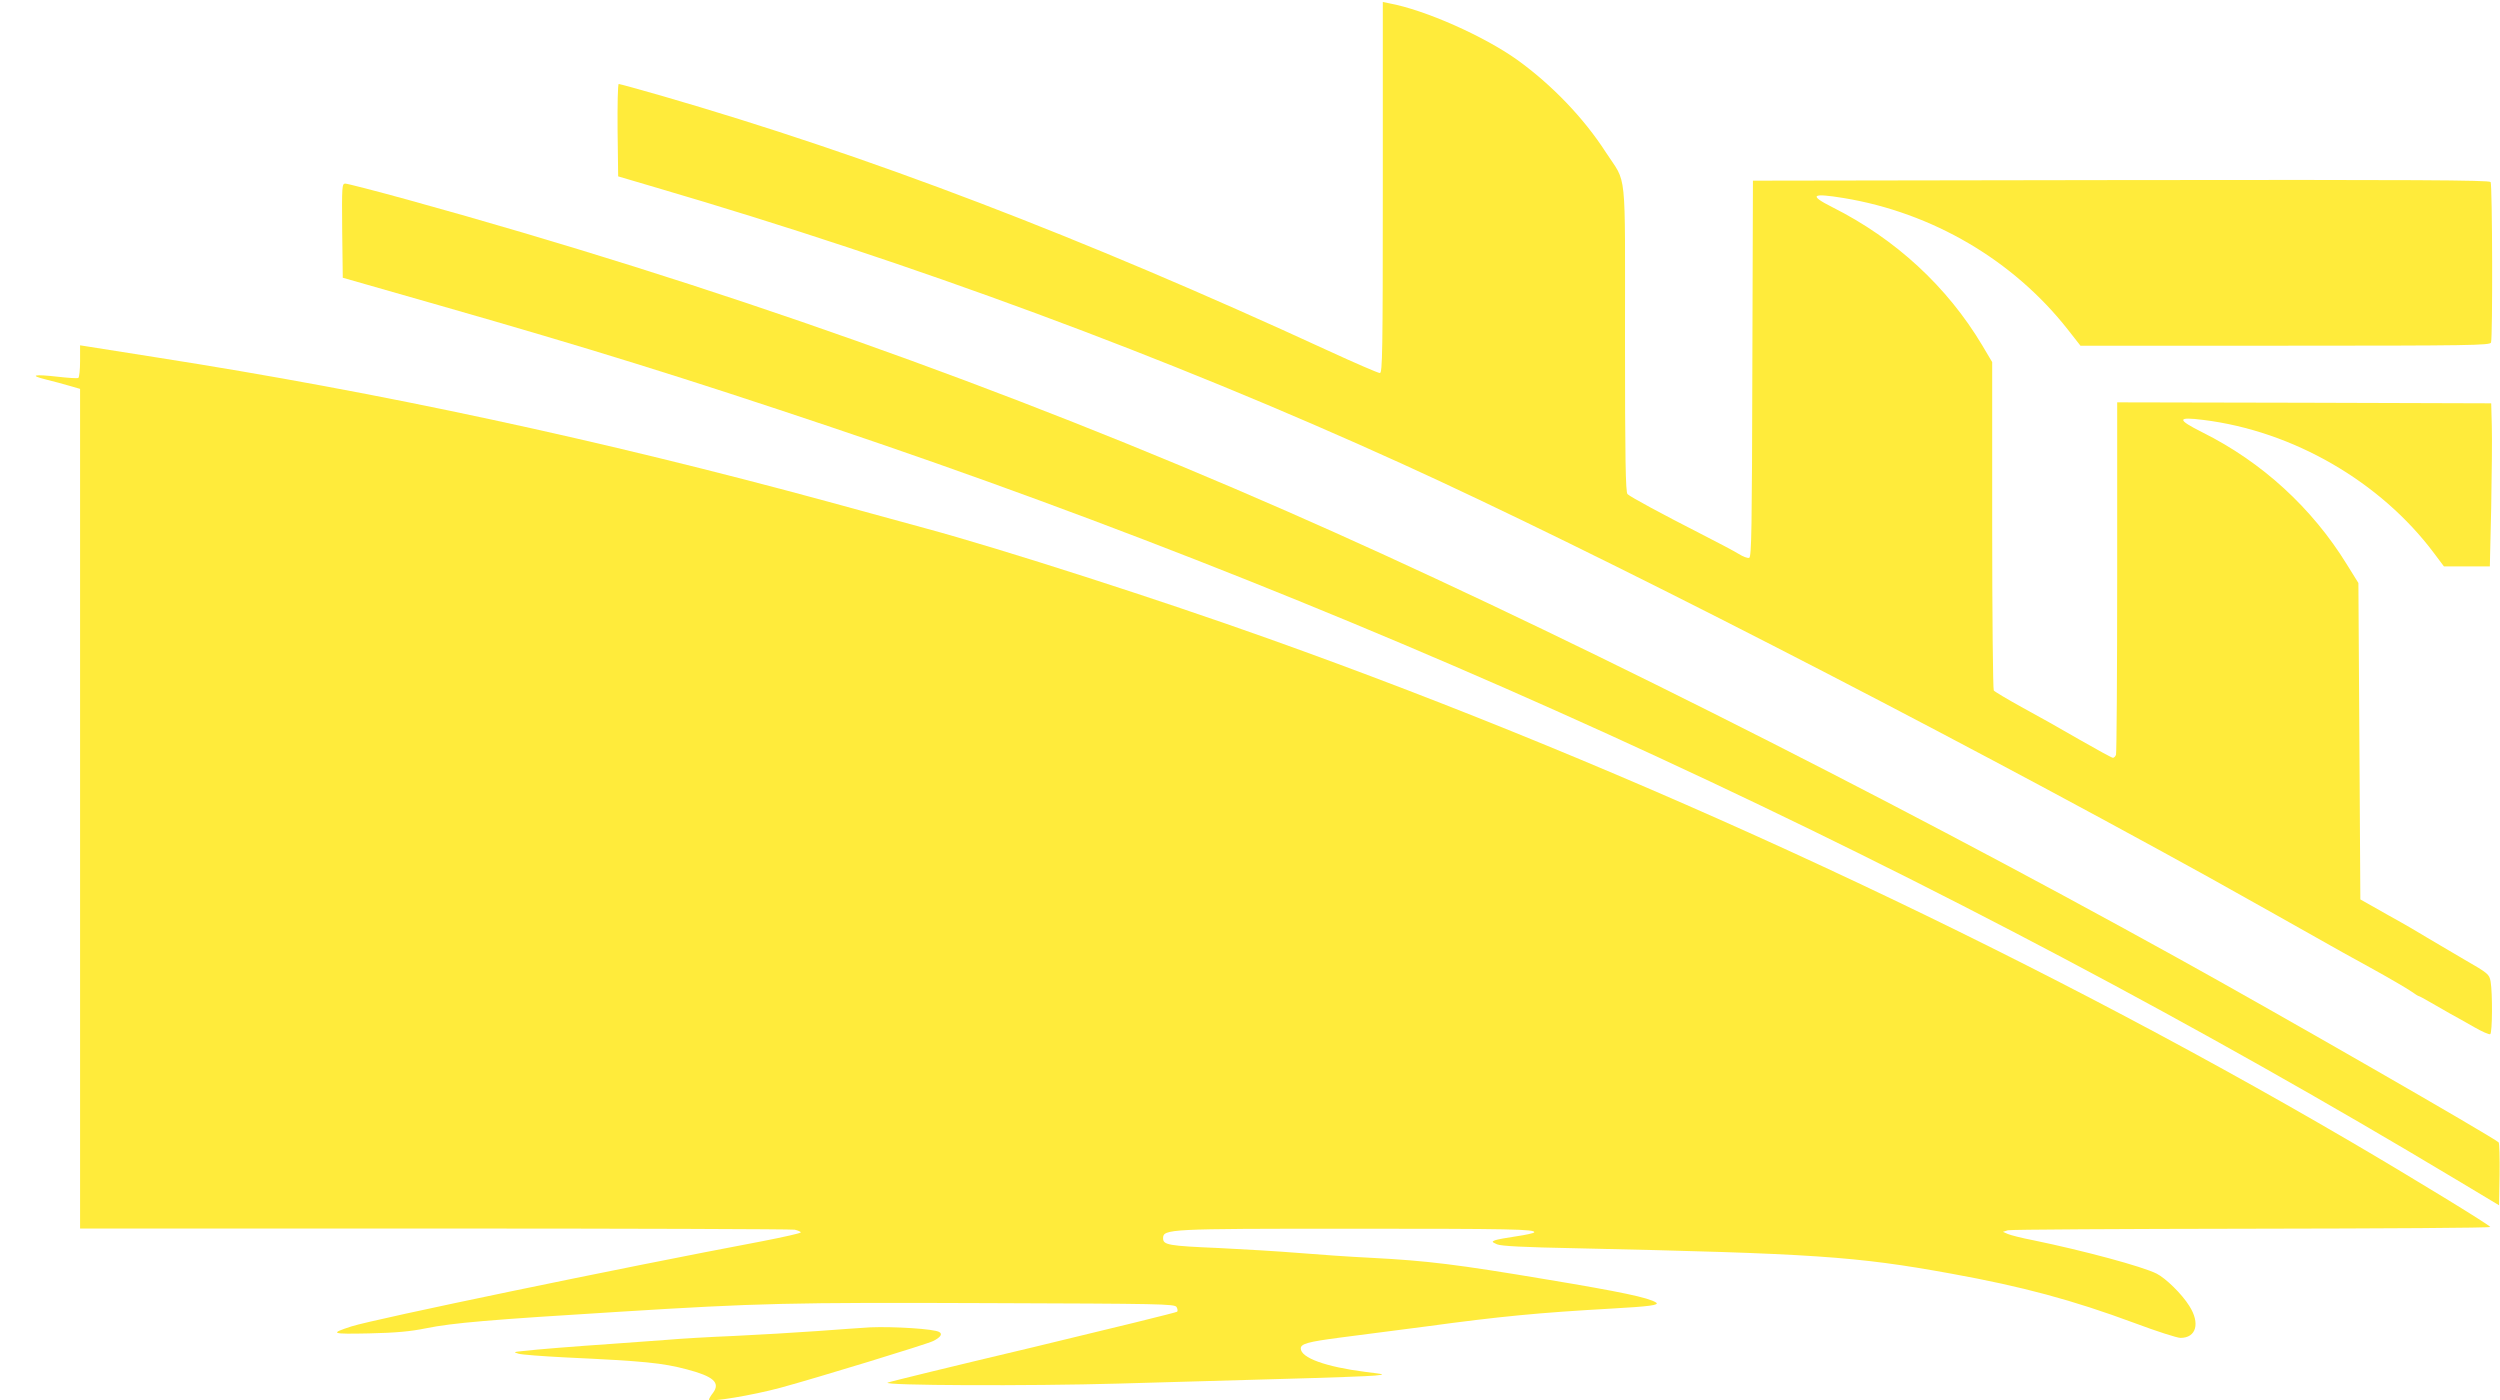
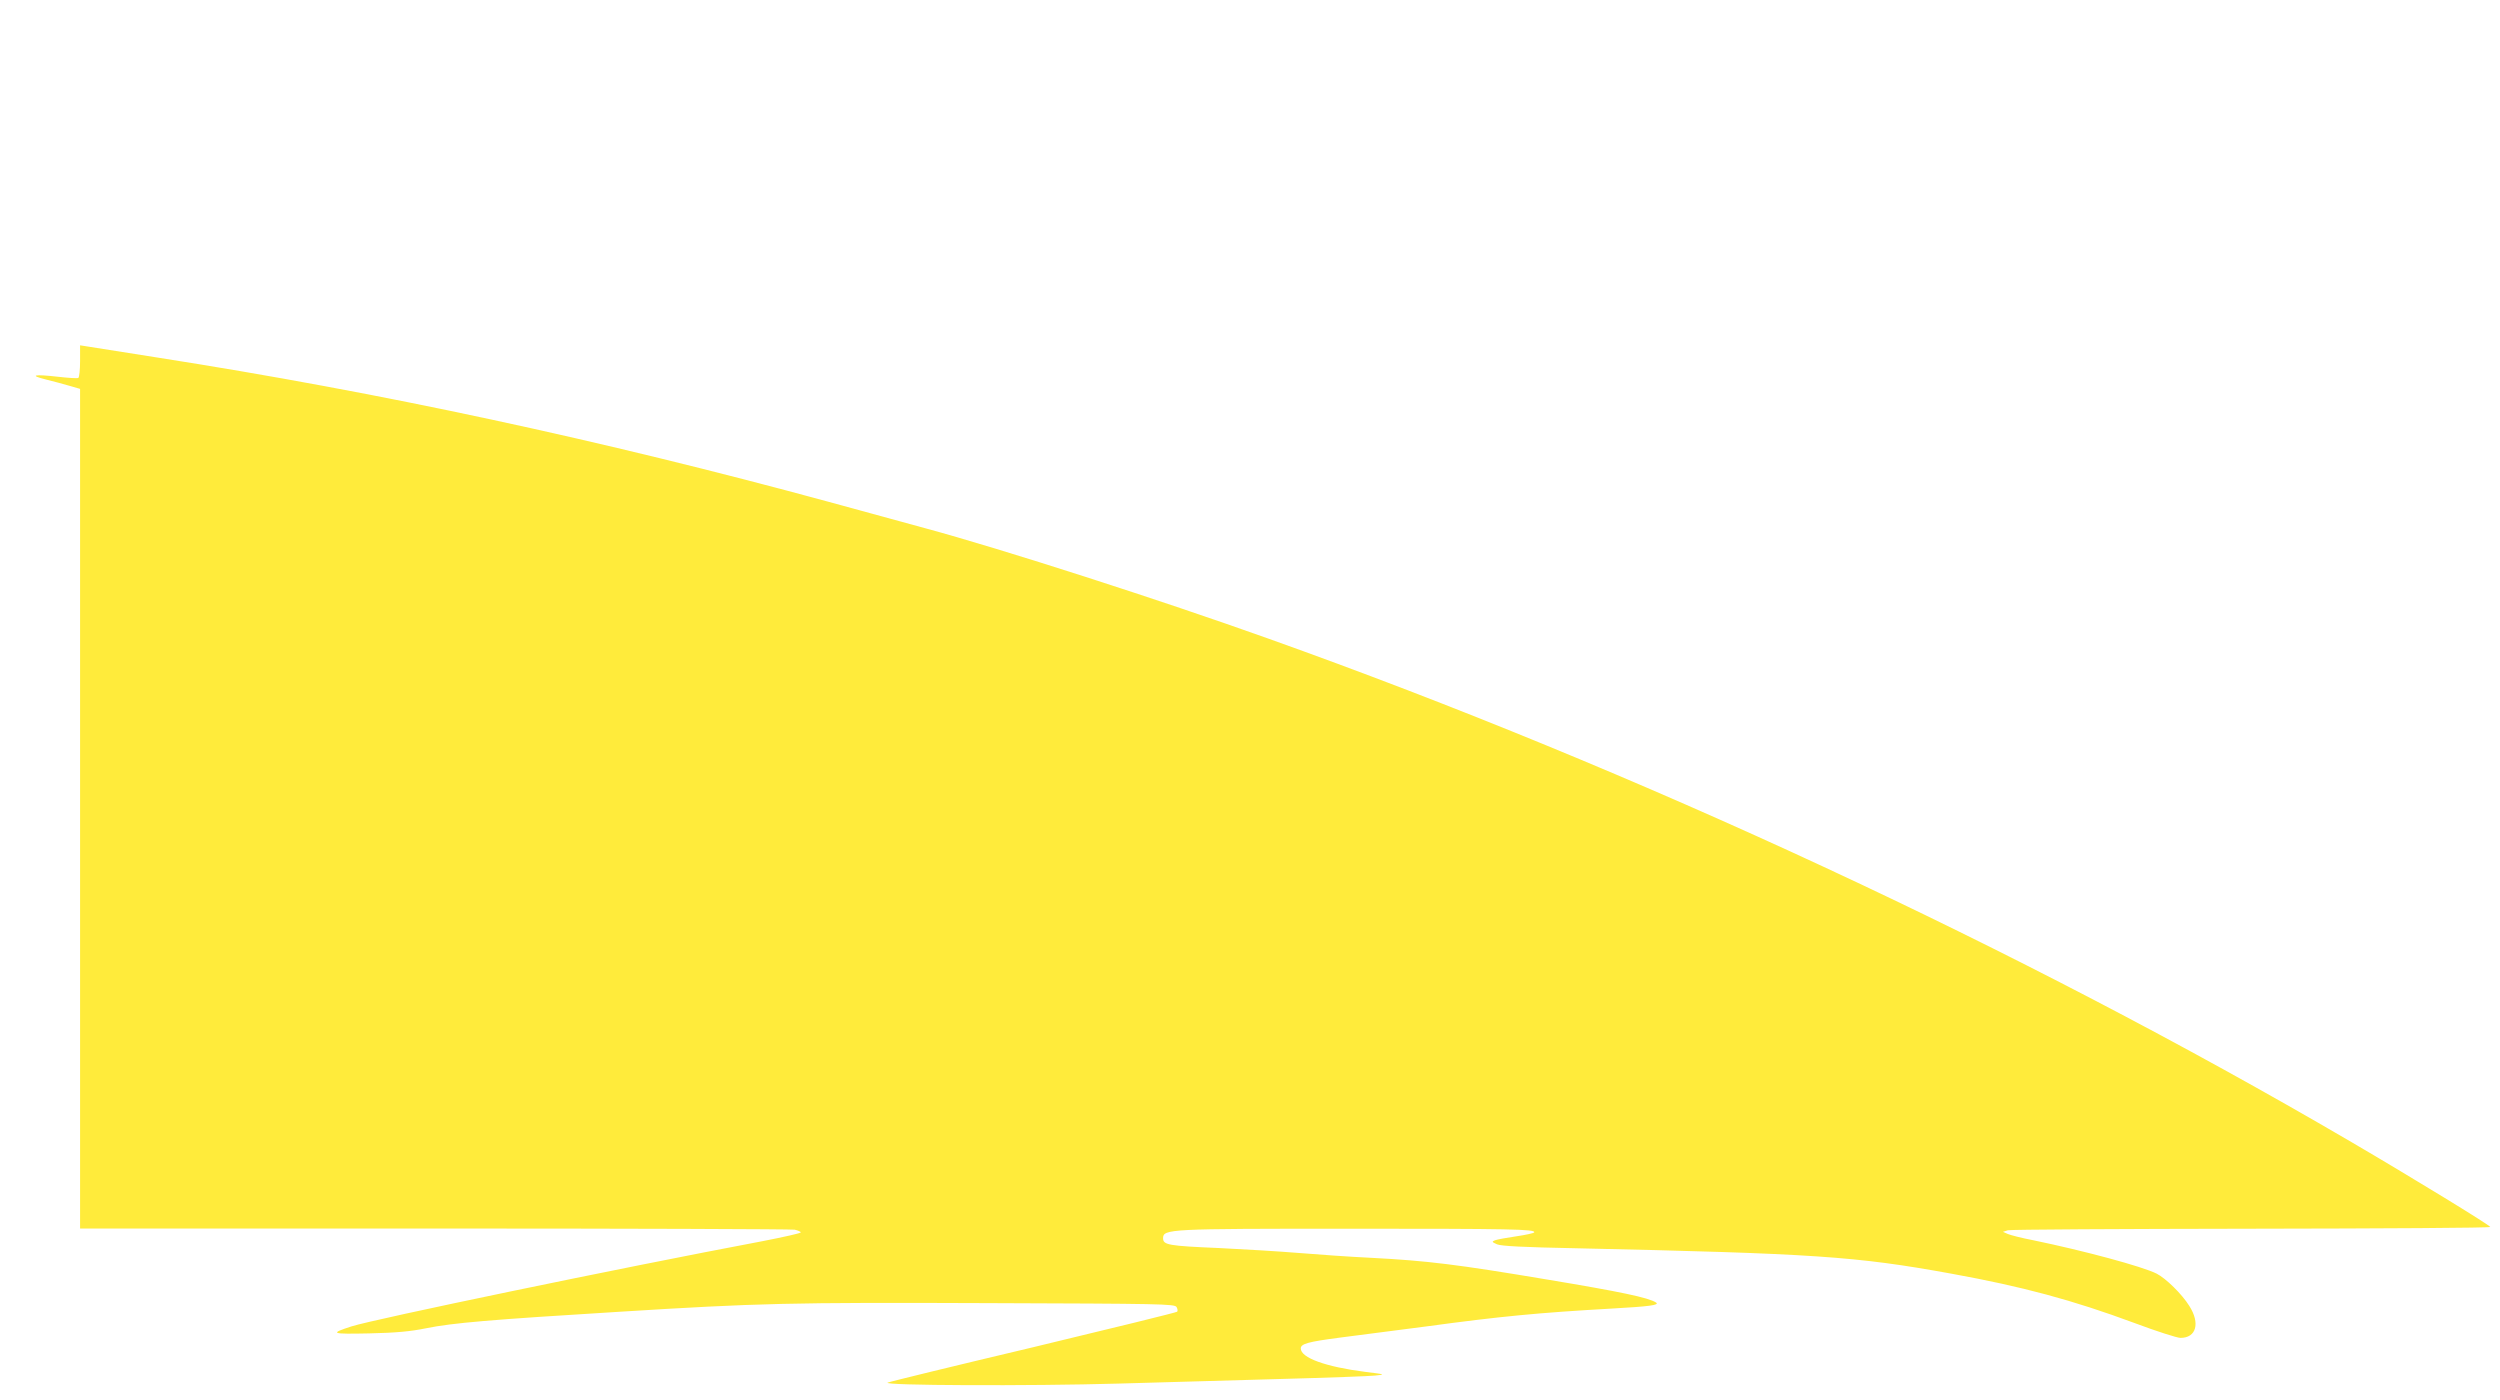
<svg xmlns="http://www.w3.org/2000/svg" version="1.0" width="1280pt" height="717pt" viewBox="0 0 1280 717" preserveAspectRatio="xMidYMid meet">
  <g transform="translate(0,717) scale(0.1,-0.1)" fill="#ffeb3b" stroke="none">
-     <path d="M7080 6210 c0 -844 -2 -950 -15 -950 -9 0 -129 52 -268 116 -1268 584 -2347 996 -3411 1304 -115 33 -213 60 -218 60 -5 0 -7 -107 -6 -237 l3 -236 200 -59 c1310 -384 2607 -864 3810 -1411 979 -445 2710 -1332 4135 -2119 127 -71 579 -324 620 -348 8 -5 98 -55 200 -111 102 -56 199 -113 217 -126 17 -12 34 -23 37 -23 3 0 29 -14 58 -31 29 -17 76 -44 103 -59 28 -15 83 -46 123 -69 40 -23 77 -39 82 -36 11 7 12 210 2 269 -7 38 -11 42 -138 115 -72 42 -155 91 -185 109 -30 19 -119 71 -199 115 l-145 82 -5 810 -5 810 -59 95 c-178 289 -434 524 -739 676 -133 67 -132 81 4 64 460 -57 907 -316 1181 -682 l51 -68 117 0 118 0 7 303 c3 166 5 354 3 417 l-3 115 -957 3 -958 2 0 -894 c0 -492 -3 -901 -6 -910 -3 -9 -10 -16 -16 -16 -5 0 -82 42 -171 93 -89 52 -223 127 -297 167 -74 41 -138 79 -142 85 -4 5 -8 386 -8 846 l0 835 -51 86 c-180 301 -443 544 -767 707 -123 62 -107 74 58 47 454 -75 868 -318 1147 -673 l65 -83 1048 0 c946 0 1048 2 1054 16 9 24 7 807 -2 822 -7 10 -392 12 -1893 10 l-1884 -3 -3 -963 c-2 -815 -4 -963 -16 -968 -8 -3 -32 6 -54 20 -21 13 -111 61 -198 105 -196 100 -355 186 -371 201 -10 8 -13 180 -13 796 0 896 11 786 -98 954 -114 177 -277 346 -453 473 -171 122 -472 256 -656 290 l-33 7 0 -950z" />
-     <path d="M1752 5989 l3 -241 500 -143 c762 -218 1239 -366 2007 -624 2835 -953 5677 -2269 8313 -3850 l220 -132 3 157 c1 87 -1 161 -5 165 -30 28 -1137 664 -1638 941 -1564 866 -3283 1728 -4565 2290 -1446 634 -2945 1165 -4494 1593 -170 47 -318 85 -328 85 -17 0 -18 -12 -16 -241z" />
    <path d="M410 5321 c0 -44 -4 -82 -9 -86 -5 -3 -52 0 -104 6 -122 14 -151 8 -62 -14 39 -10 94 -24 123 -33 l52 -15 0 -2149 0 -2150 1814 0 c997 0 1828 -3 1845 -6 17 -4 31 -10 31 -14 0 -4 -89 -24 -197 -45 -732 -138 -1983 -398 -2103 -436 -114 -37 -106 -40 90 -36 137 3 212 10 290 26 138 28 327 44 995 85 706 44 871 48 1879 44 890 -3 960 -4 970 -20 5 -9 7 -20 3 -24 -4 -4 -334 -85 -734 -181 -401 -95 -737 -177 -748 -182 -35 -15 727 -18 1180 -5 237 7 617 18 845 24 228 6 440 14 470 17 55 6 55 6 -50 19 -203 26 -330 72 -330 120 0 24 38 34 197 55 87 11 289 37 448 58 375 51 573 70 945 91 197 11 248 18 229 31 -38 25 -180 55 -559 118 -459 77 -611 96 -900 111 -107 5 -275 17 -373 25 -98 8 -280 19 -405 25 -260 11 -287 16 -287 50 0 48 28 49 955 49 822 0 955 -2 945 -19 -3 -4 -44 -13 -92 -20 -49 -7 -97 -16 -108 -20 -18 -7 -17 -9 10 -21 21 -9 139 -15 400 -20 1223 -27 1436 -41 1925 -130 364 -66 621 -135 939 -253 112 -42 218 -76 235 -76 81 0 102 75 45 164 -38 61 -120 141 -167 165 -74 37 -371 117 -632 171 -58 11 -116 26 -130 32 l-25 11 25 8 c14 4 575 7 1248 8 672 1 1222 4 1222 9 0 8 -400 253 -720 440 -1693 990 -3651 1900 -5535 2572 -554 198 -1364 459 -1760 566 -110 30 -330 90 -490 134 -1168 318 -2293 560 -3443 740 -174 28 -334 53 -354 56 l-38 6 0 -81z" />
-     <path d="M4455 374 c-38 -2 -160 -11 -270 -19 -110 -8 -301 -19 -425 -25 -124 -5 -279 -14 -345 -20 -66 -5 -190 -14 -275 -20 -204 -14 -392 -29 -460 -37 -51 -5 -53 -6 -25 -14 16 -5 124 -13 240 -19 406 -19 495 -28 621 -61 137 -36 173 -68 135 -120 -12 -15 -21 -31 -21 -35 0 -15 223 22 367 61 184 50 750 223 781 239 38 19 49 36 31 46 -24 16 -234 29 -354 24z" />
  </g>
</svg>